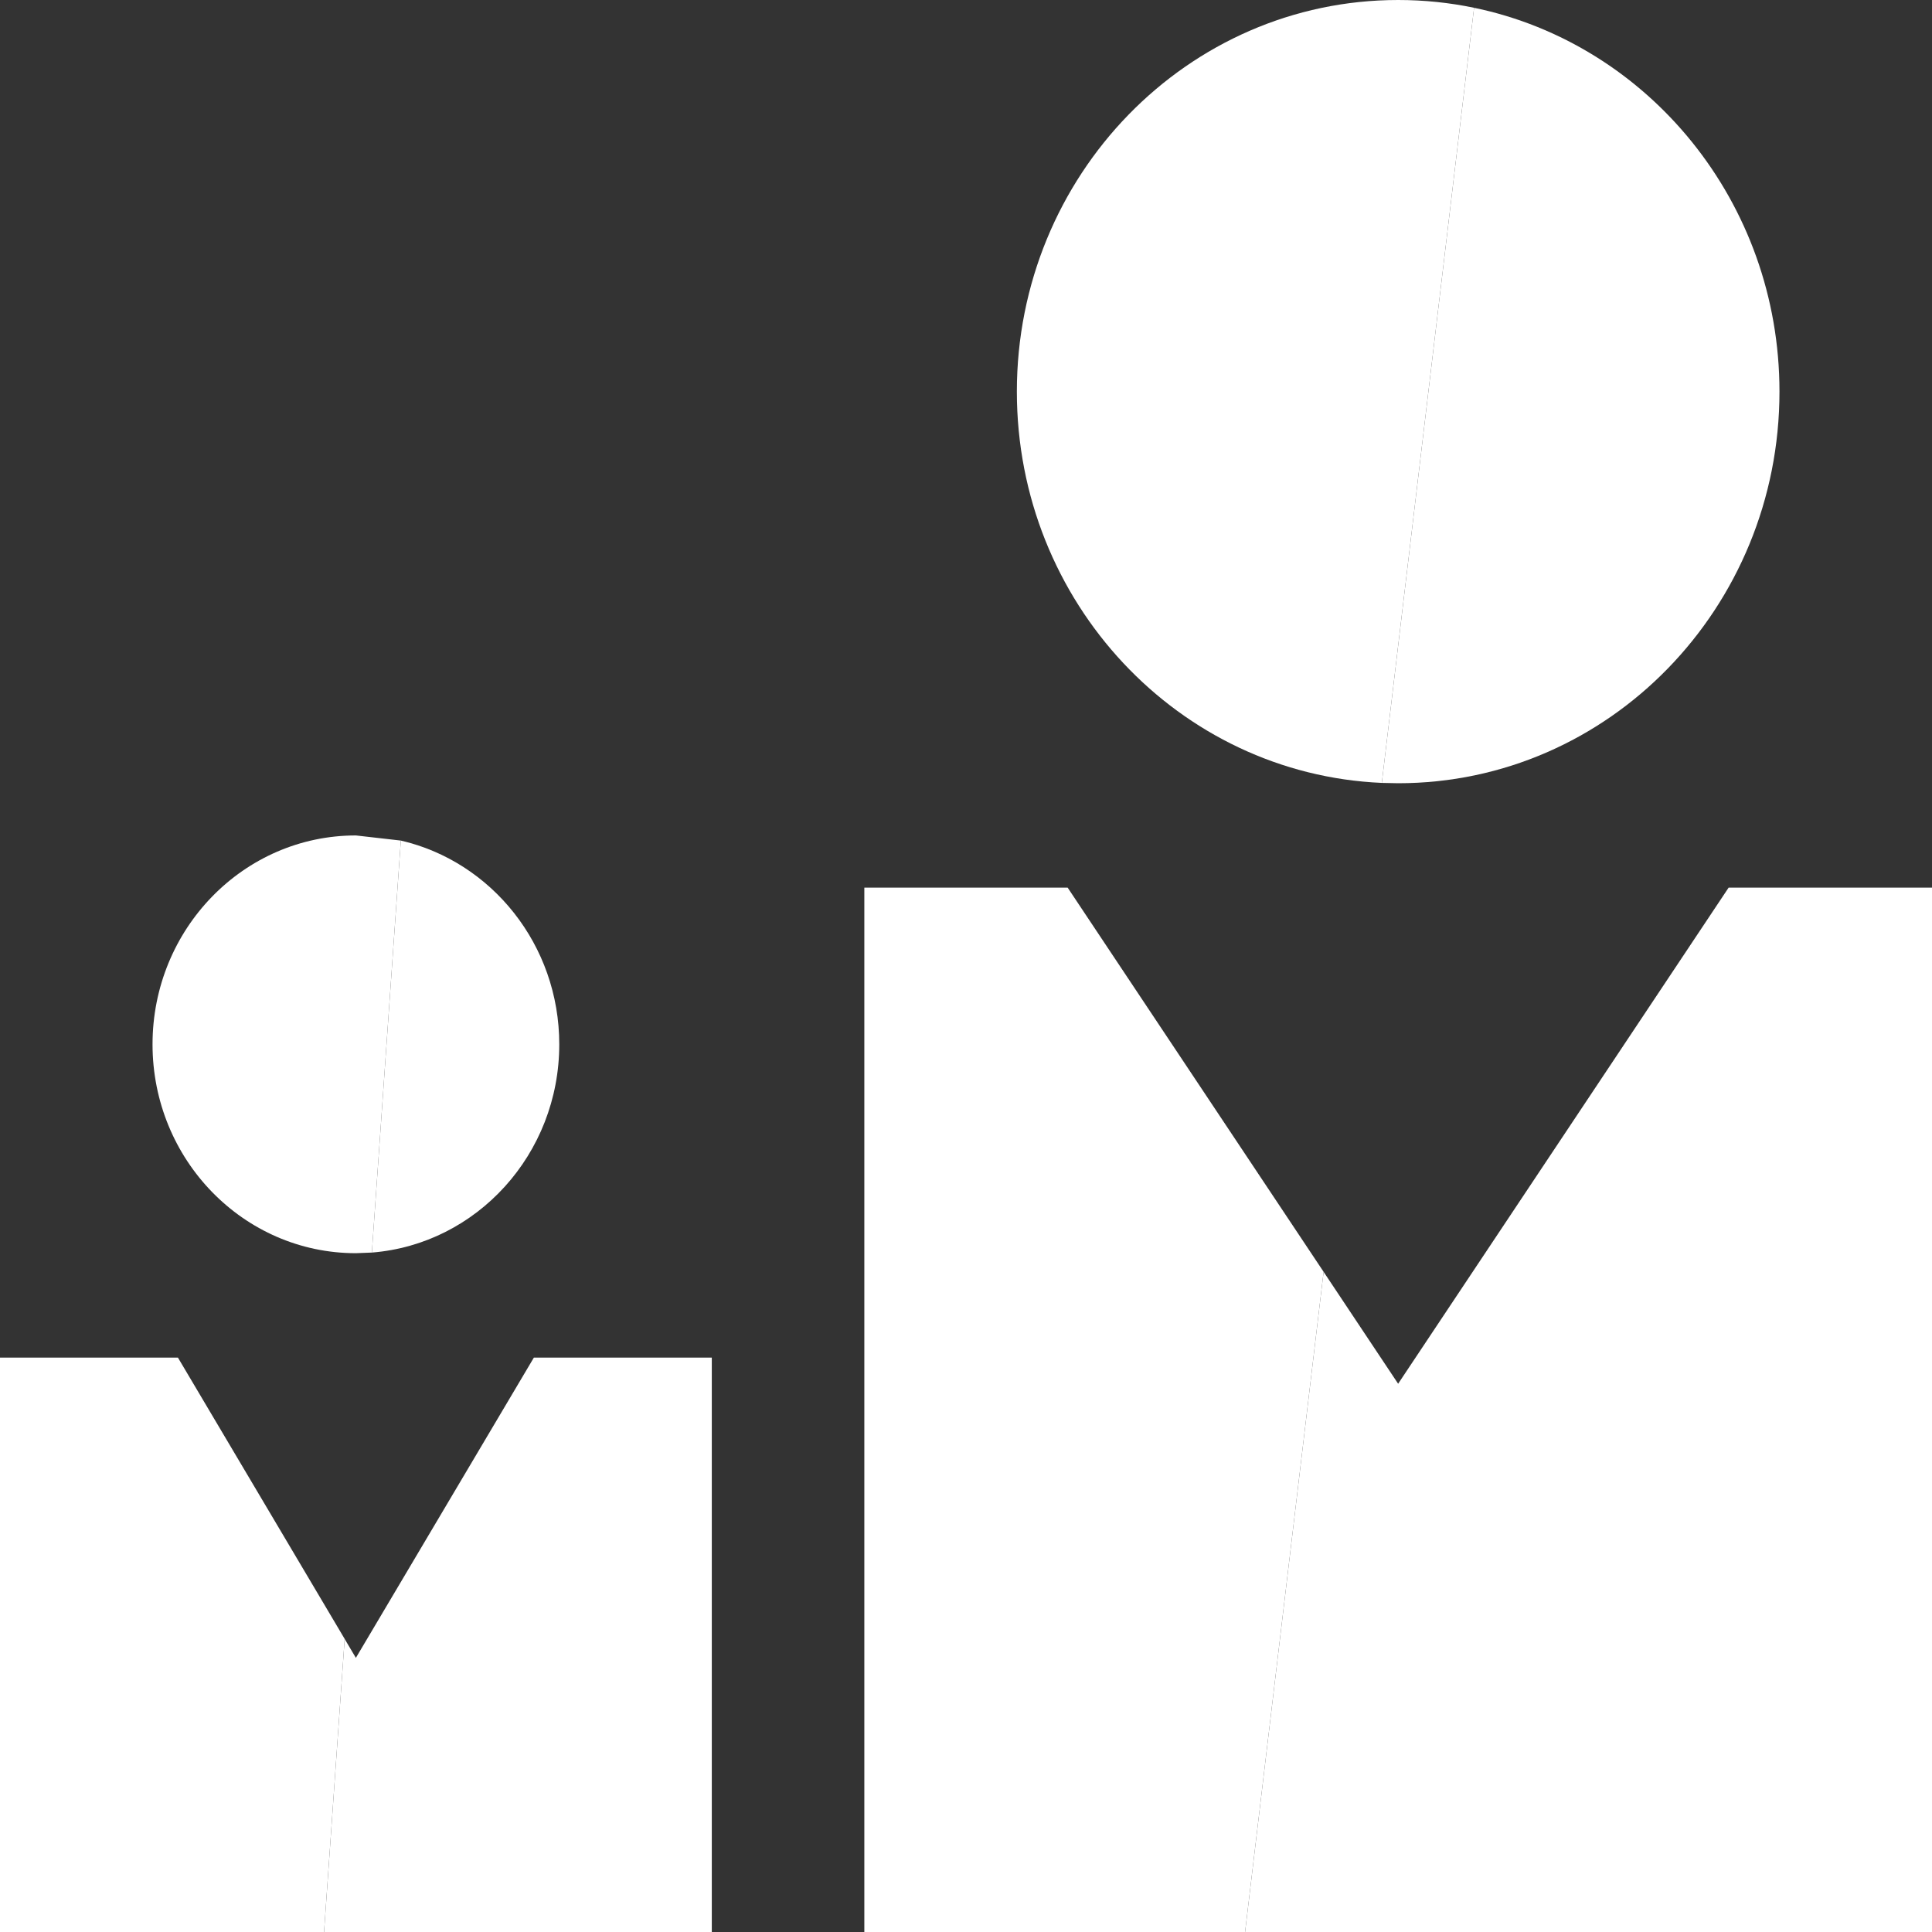
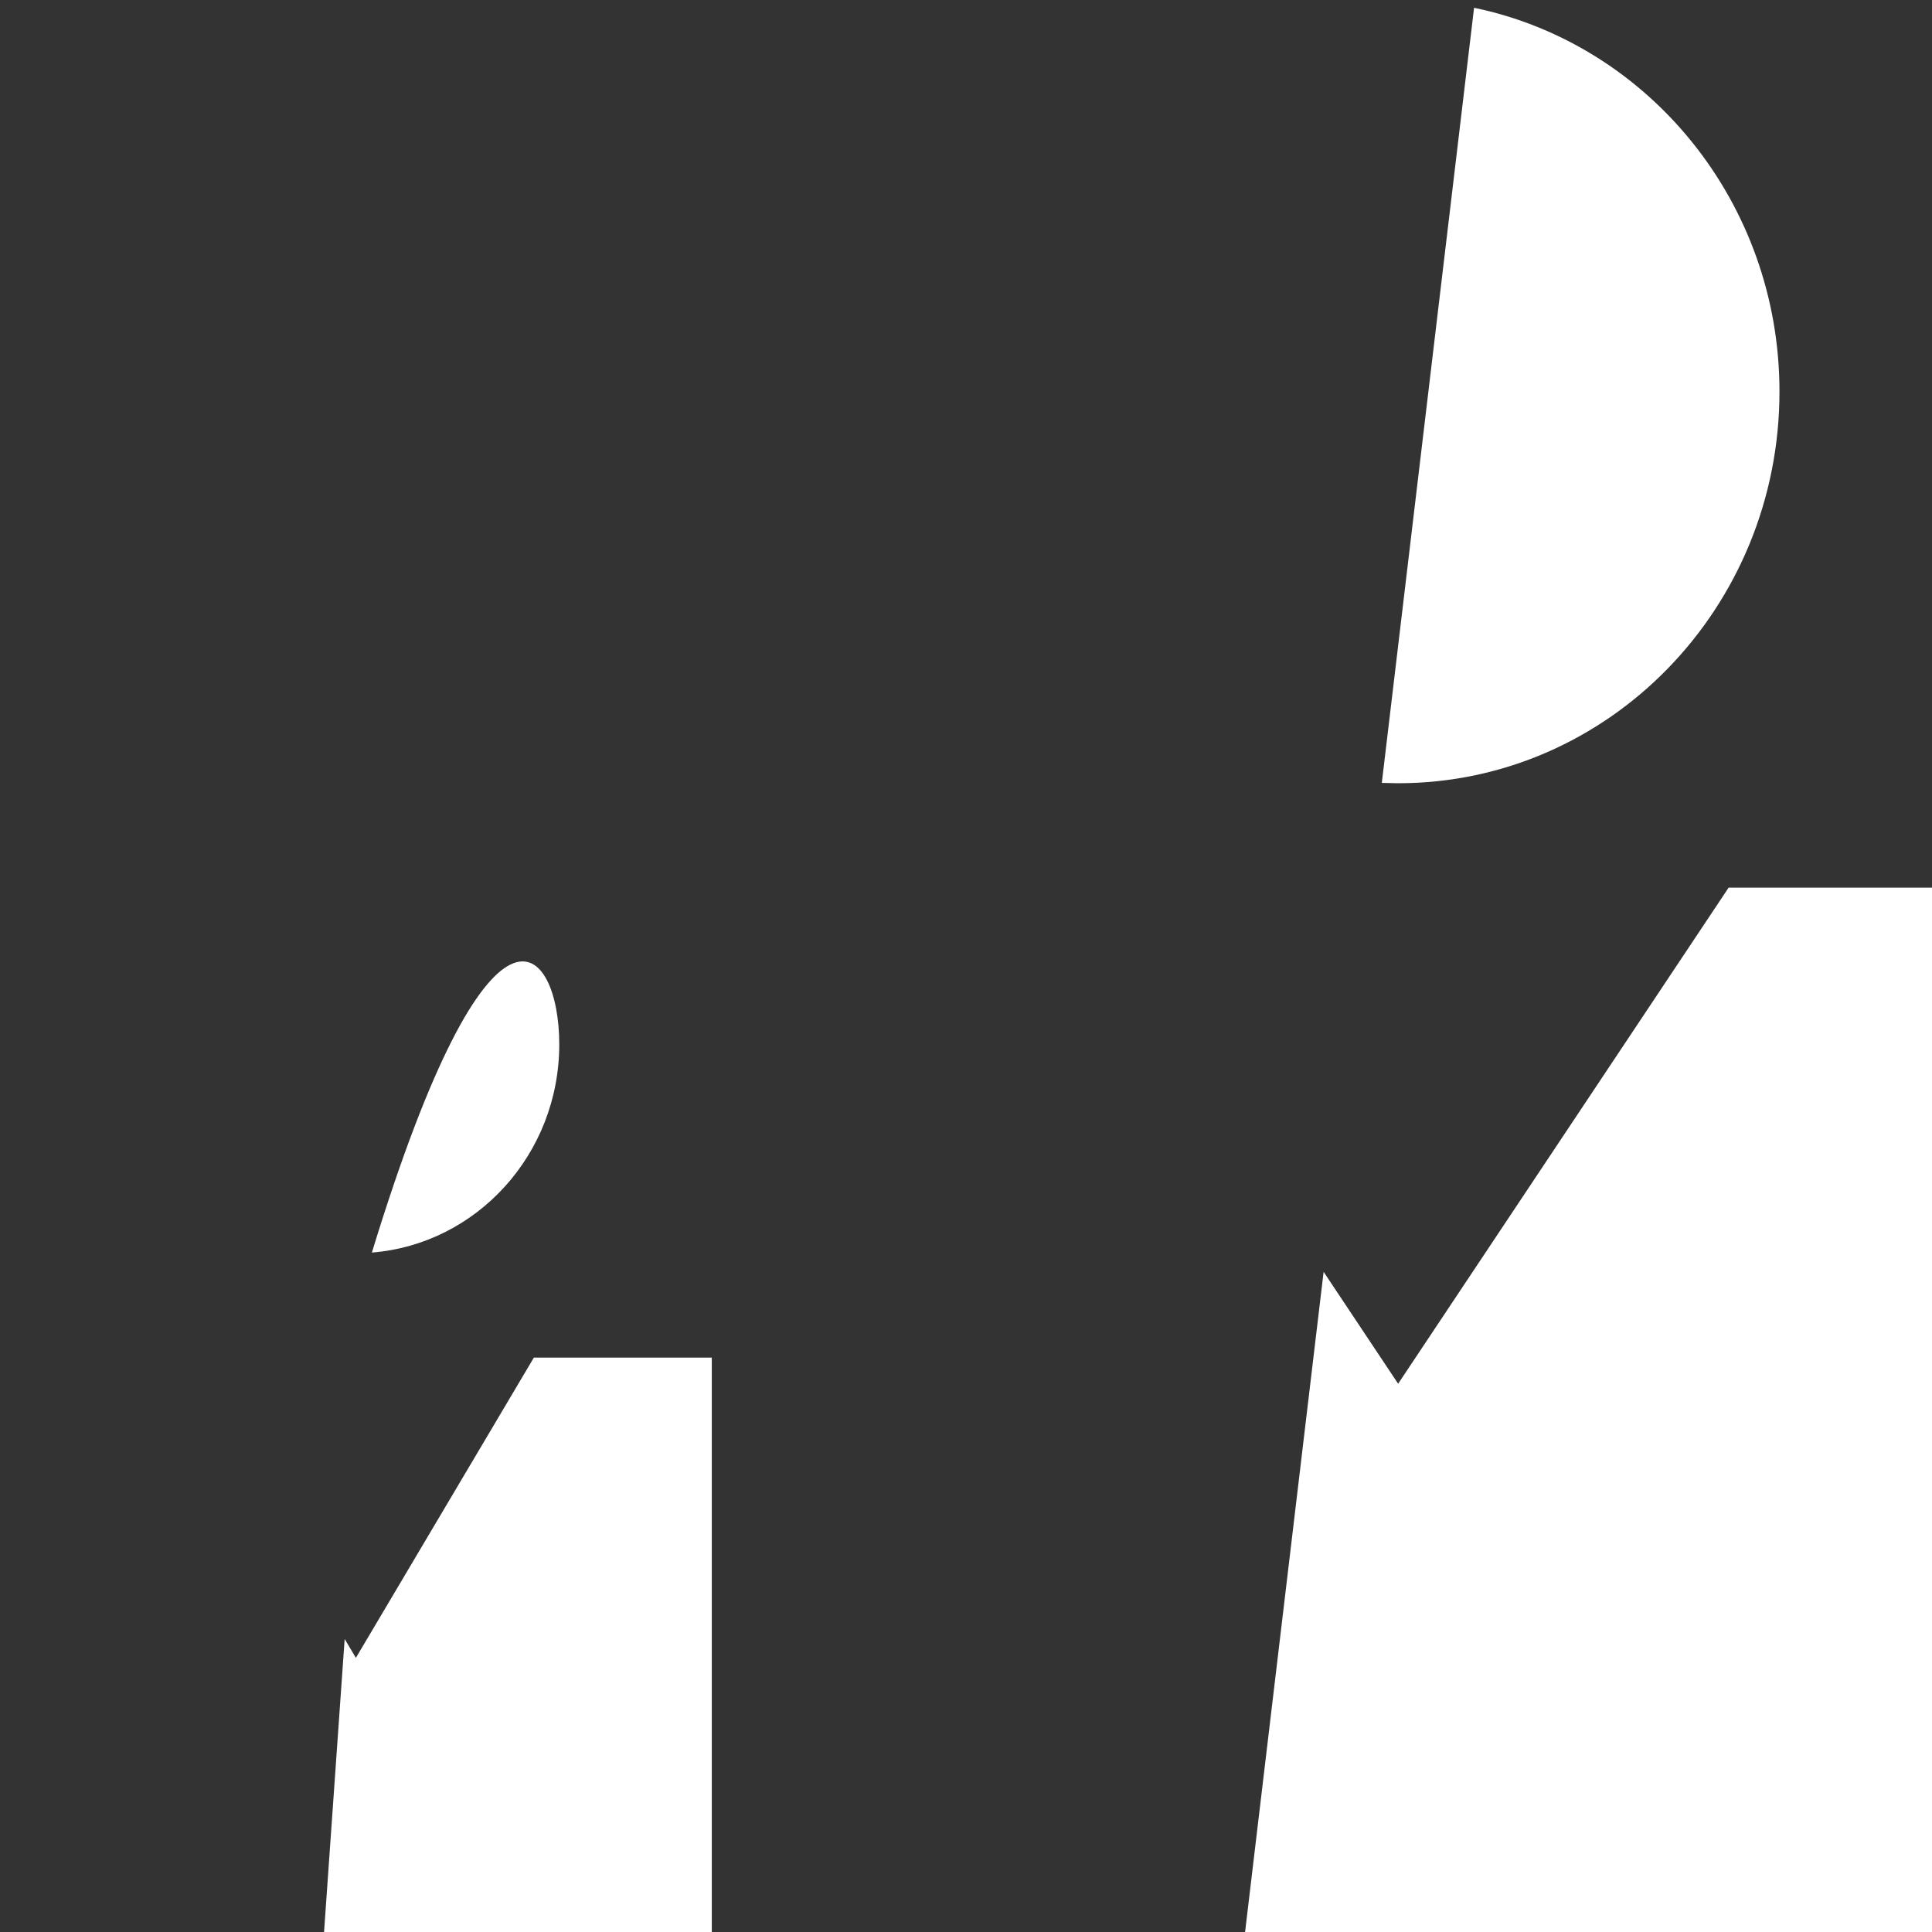
<svg xmlns="http://www.w3.org/2000/svg" width="40" height="40" viewBox="0 0 40 40" fill="none">
  <rect x="0" y="0" width="40" height="40" fill="#333333" stroke="none" />
-   <path d="M17.895 18.378H22.105L27.404 26.332L25.778 40H17.895V18.378ZM30.519 0.161L28.609 16.209C24.406 16.027 21.053 12.47 21.053 8.108C21.053 3.63 24.587 0 28.947 0C29.485 0 30.011 0.055 30.519 0.161ZM3.684 28.108L7.136 33.932L6.709 40H0V28.108H3.684ZM7.368 17.297L8.299 17.403L7.699 25.933L7.368 25.946C5.043 25.946 3.158 24.01 3.158 21.622C3.158 19.233 5.043 17.297 7.368 17.297Z" fill="white" />
-   <path d="M28.947 16.216L28.609 16.209L30.519 0.161C34.126 0.909 36.842 4.183 36.842 8.108C36.842 12.586 33.307 16.216 28.947 16.216ZM27.404 26.332L28.947 28.649L35.789 18.378H40V40H25.778L27.404 26.332ZM14.737 40H6.709L7.136 33.933L7.368 34.324L11.053 28.108H14.737V40ZM11.579 21.622C11.579 23.896 9.87 25.76 7.699 25.933L8.299 17.403C10.177 17.838 11.579 19.562 11.579 21.622Z" fill="white" />
+   <path d="M28.947 16.216L28.609 16.209L30.519 0.161C34.126 0.909 36.842 4.183 36.842 8.108C36.842 12.586 33.307 16.216 28.947 16.216ZM27.404 26.332L28.947 28.649L35.789 18.378H40V40H25.778L27.404 26.332ZM14.737 40H6.709L7.136 33.933L7.368 34.324L11.053 28.108H14.737V40ZM11.579 21.622C11.579 23.896 9.87 25.76 7.699 25.933C10.177 17.838 11.579 19.562 11.579 21.622Z" fill="white" />
</svg>